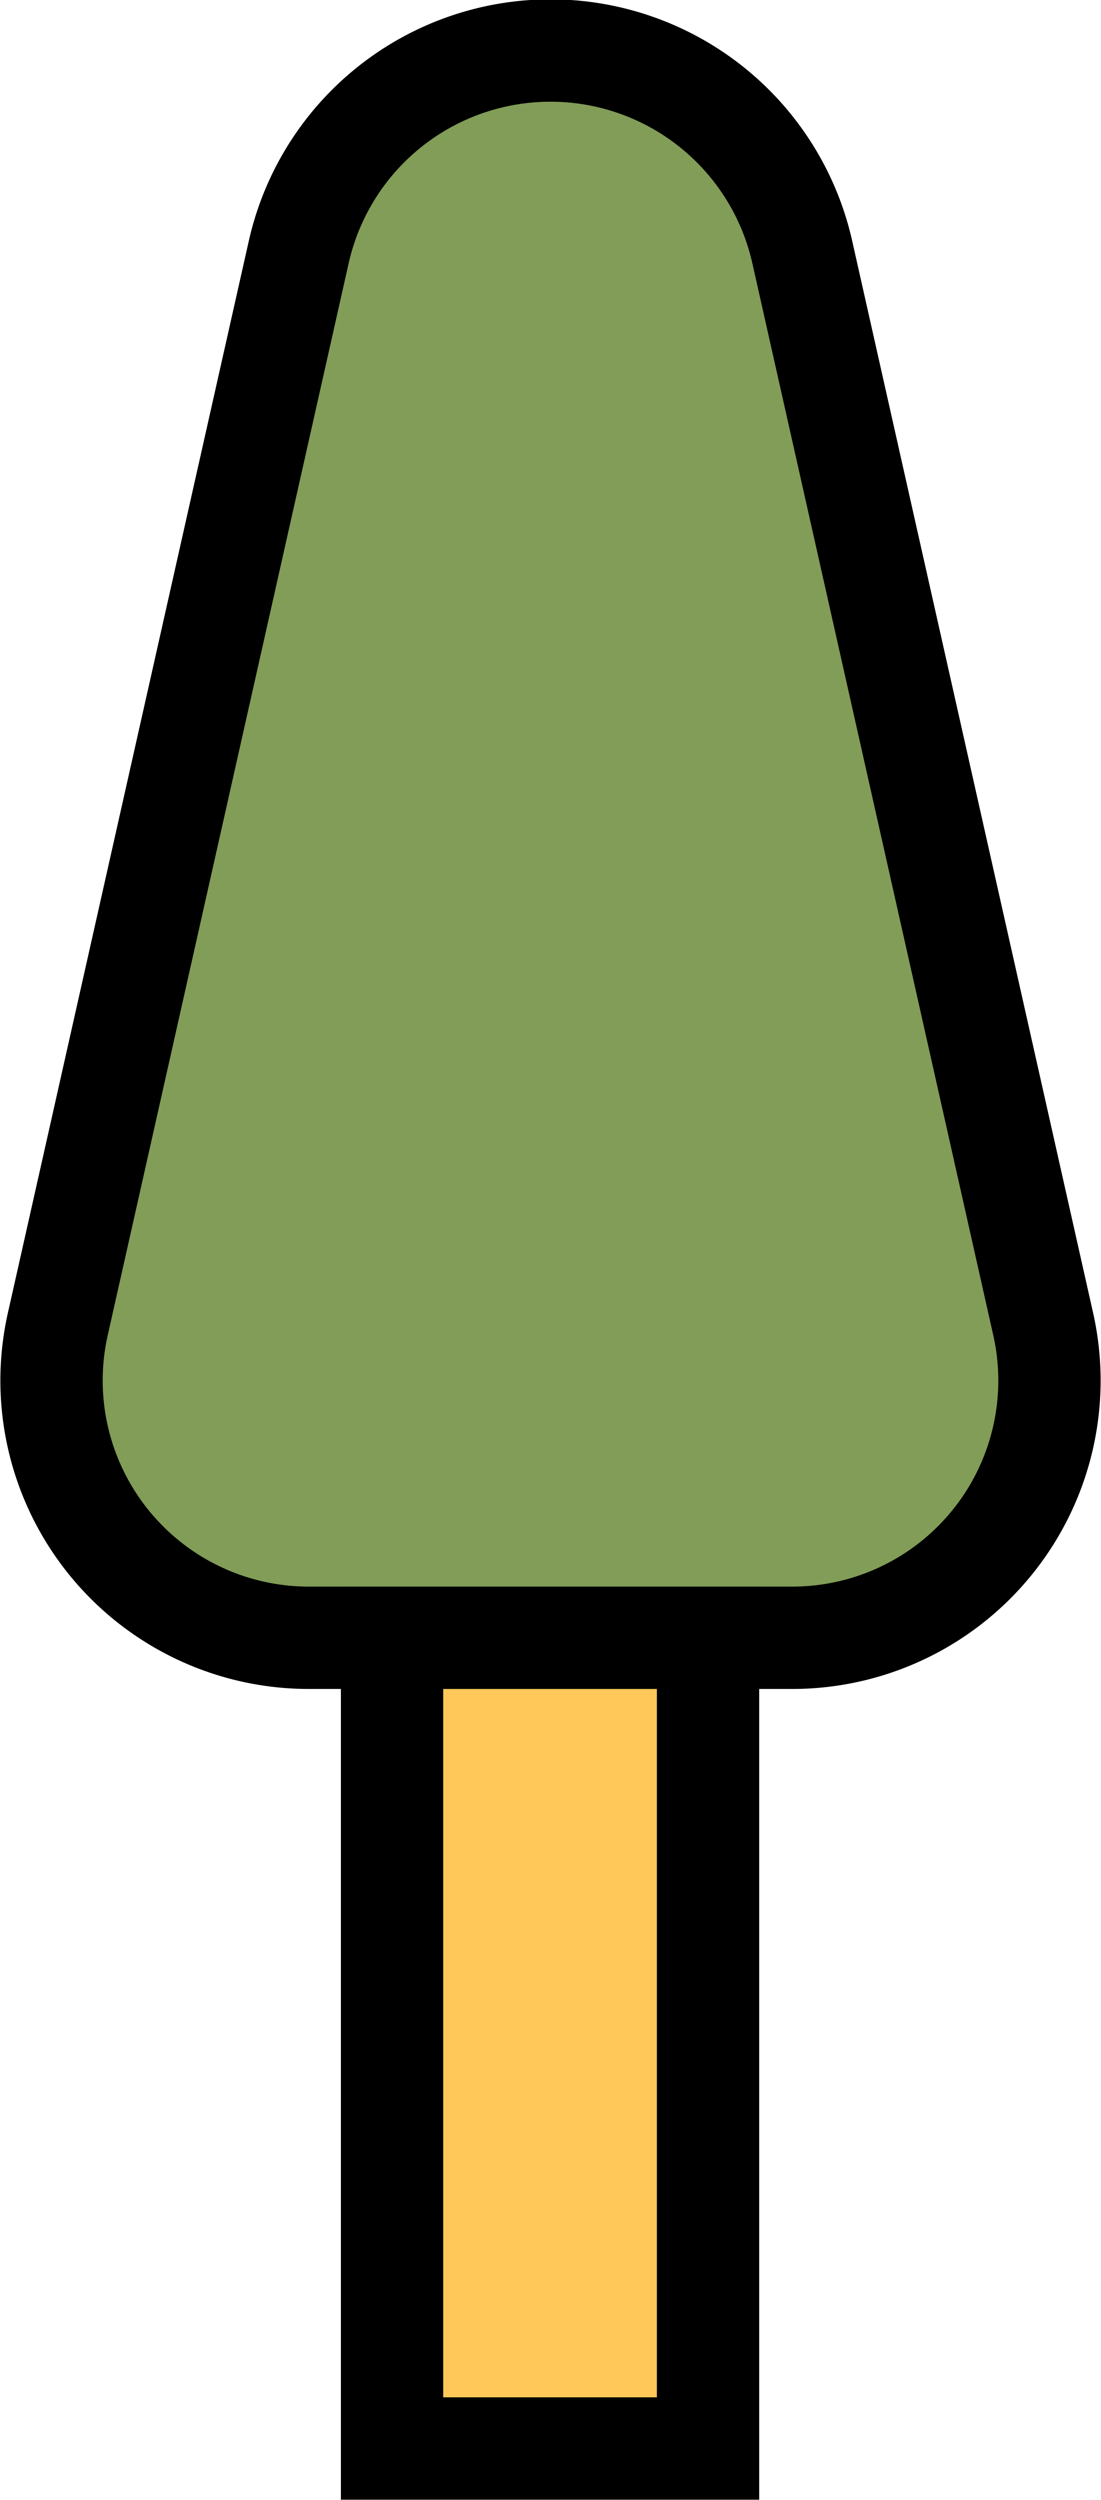
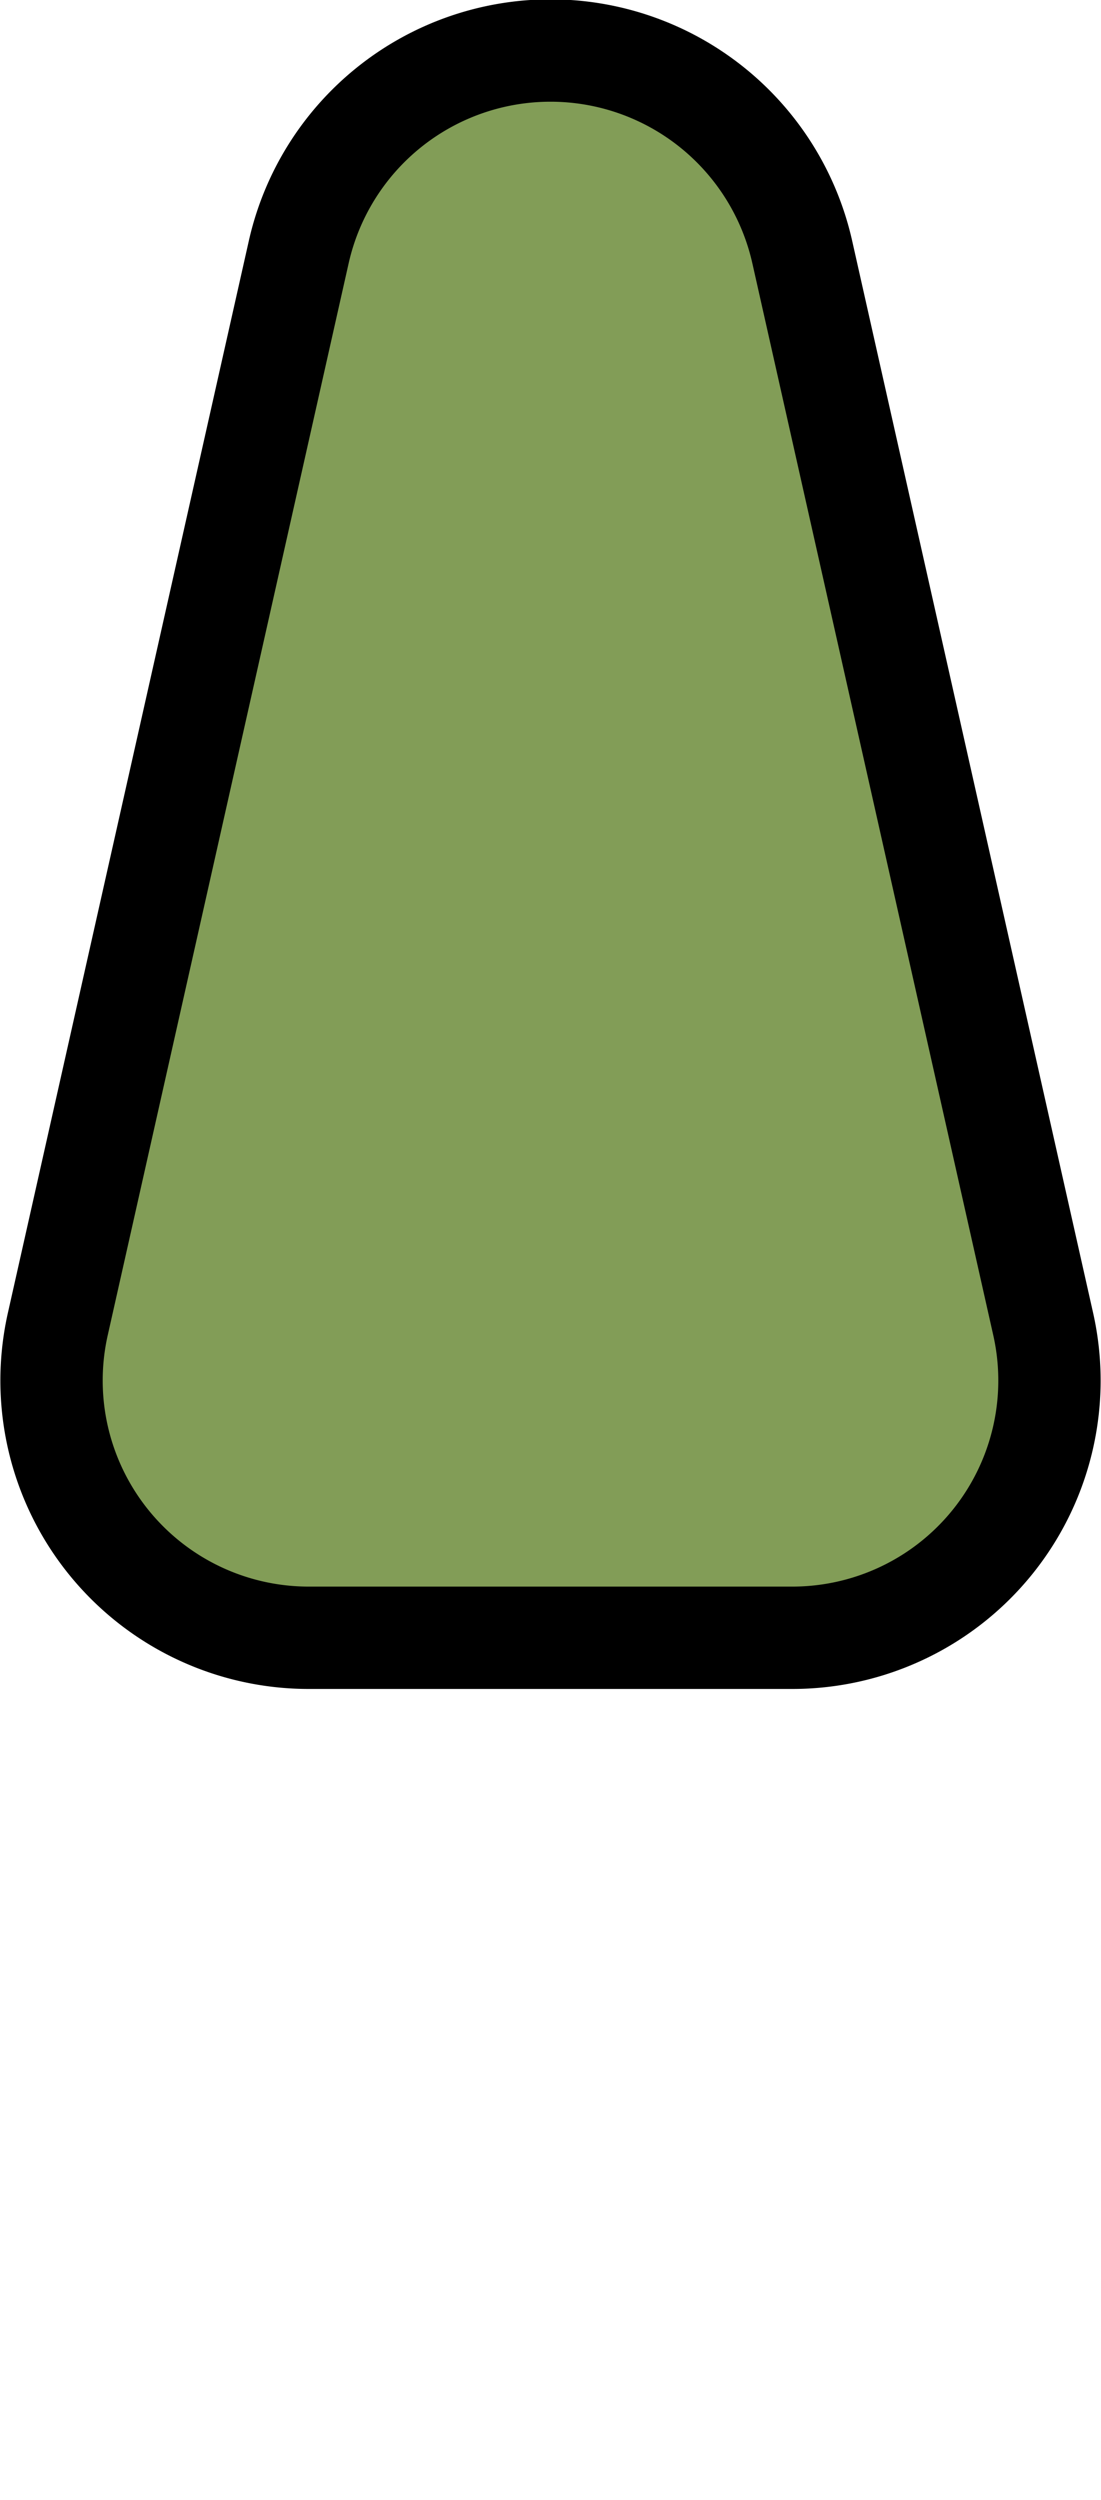
<svg xmlns="http://www.w3.org/2000/svg" width="12.16" height="27.6" viewBox="0 0 12.16 27.6">
  <defs>
    <style>.cls-1{fill:#829d57;}.cls-1,.cls-2{stroke:#000;stroke-miterlimit:10;stroke-width:1.13px;}.cls-2{fill:#ffc858;}</style>
  </defs>
  <title>アセット 10</title>
  <g id="レイヤー_2" data-name="レイヤー 2">
    <g id="top">
      <path class="cls-1" d="M3.3,2.78.64,14.61a2.84,2.84,0,0,0,2.77,3.47H8.75a2.84,2.84,0,0,0,2.77-3.47L8.86,2.78A2.85,2.85,0,0,0,3.3,2.78Z" />
-       <rect class="cls-2" x="4.33" y="18.08" width="3.49" height="8.95" />
    </g>
  </g>
</svg>